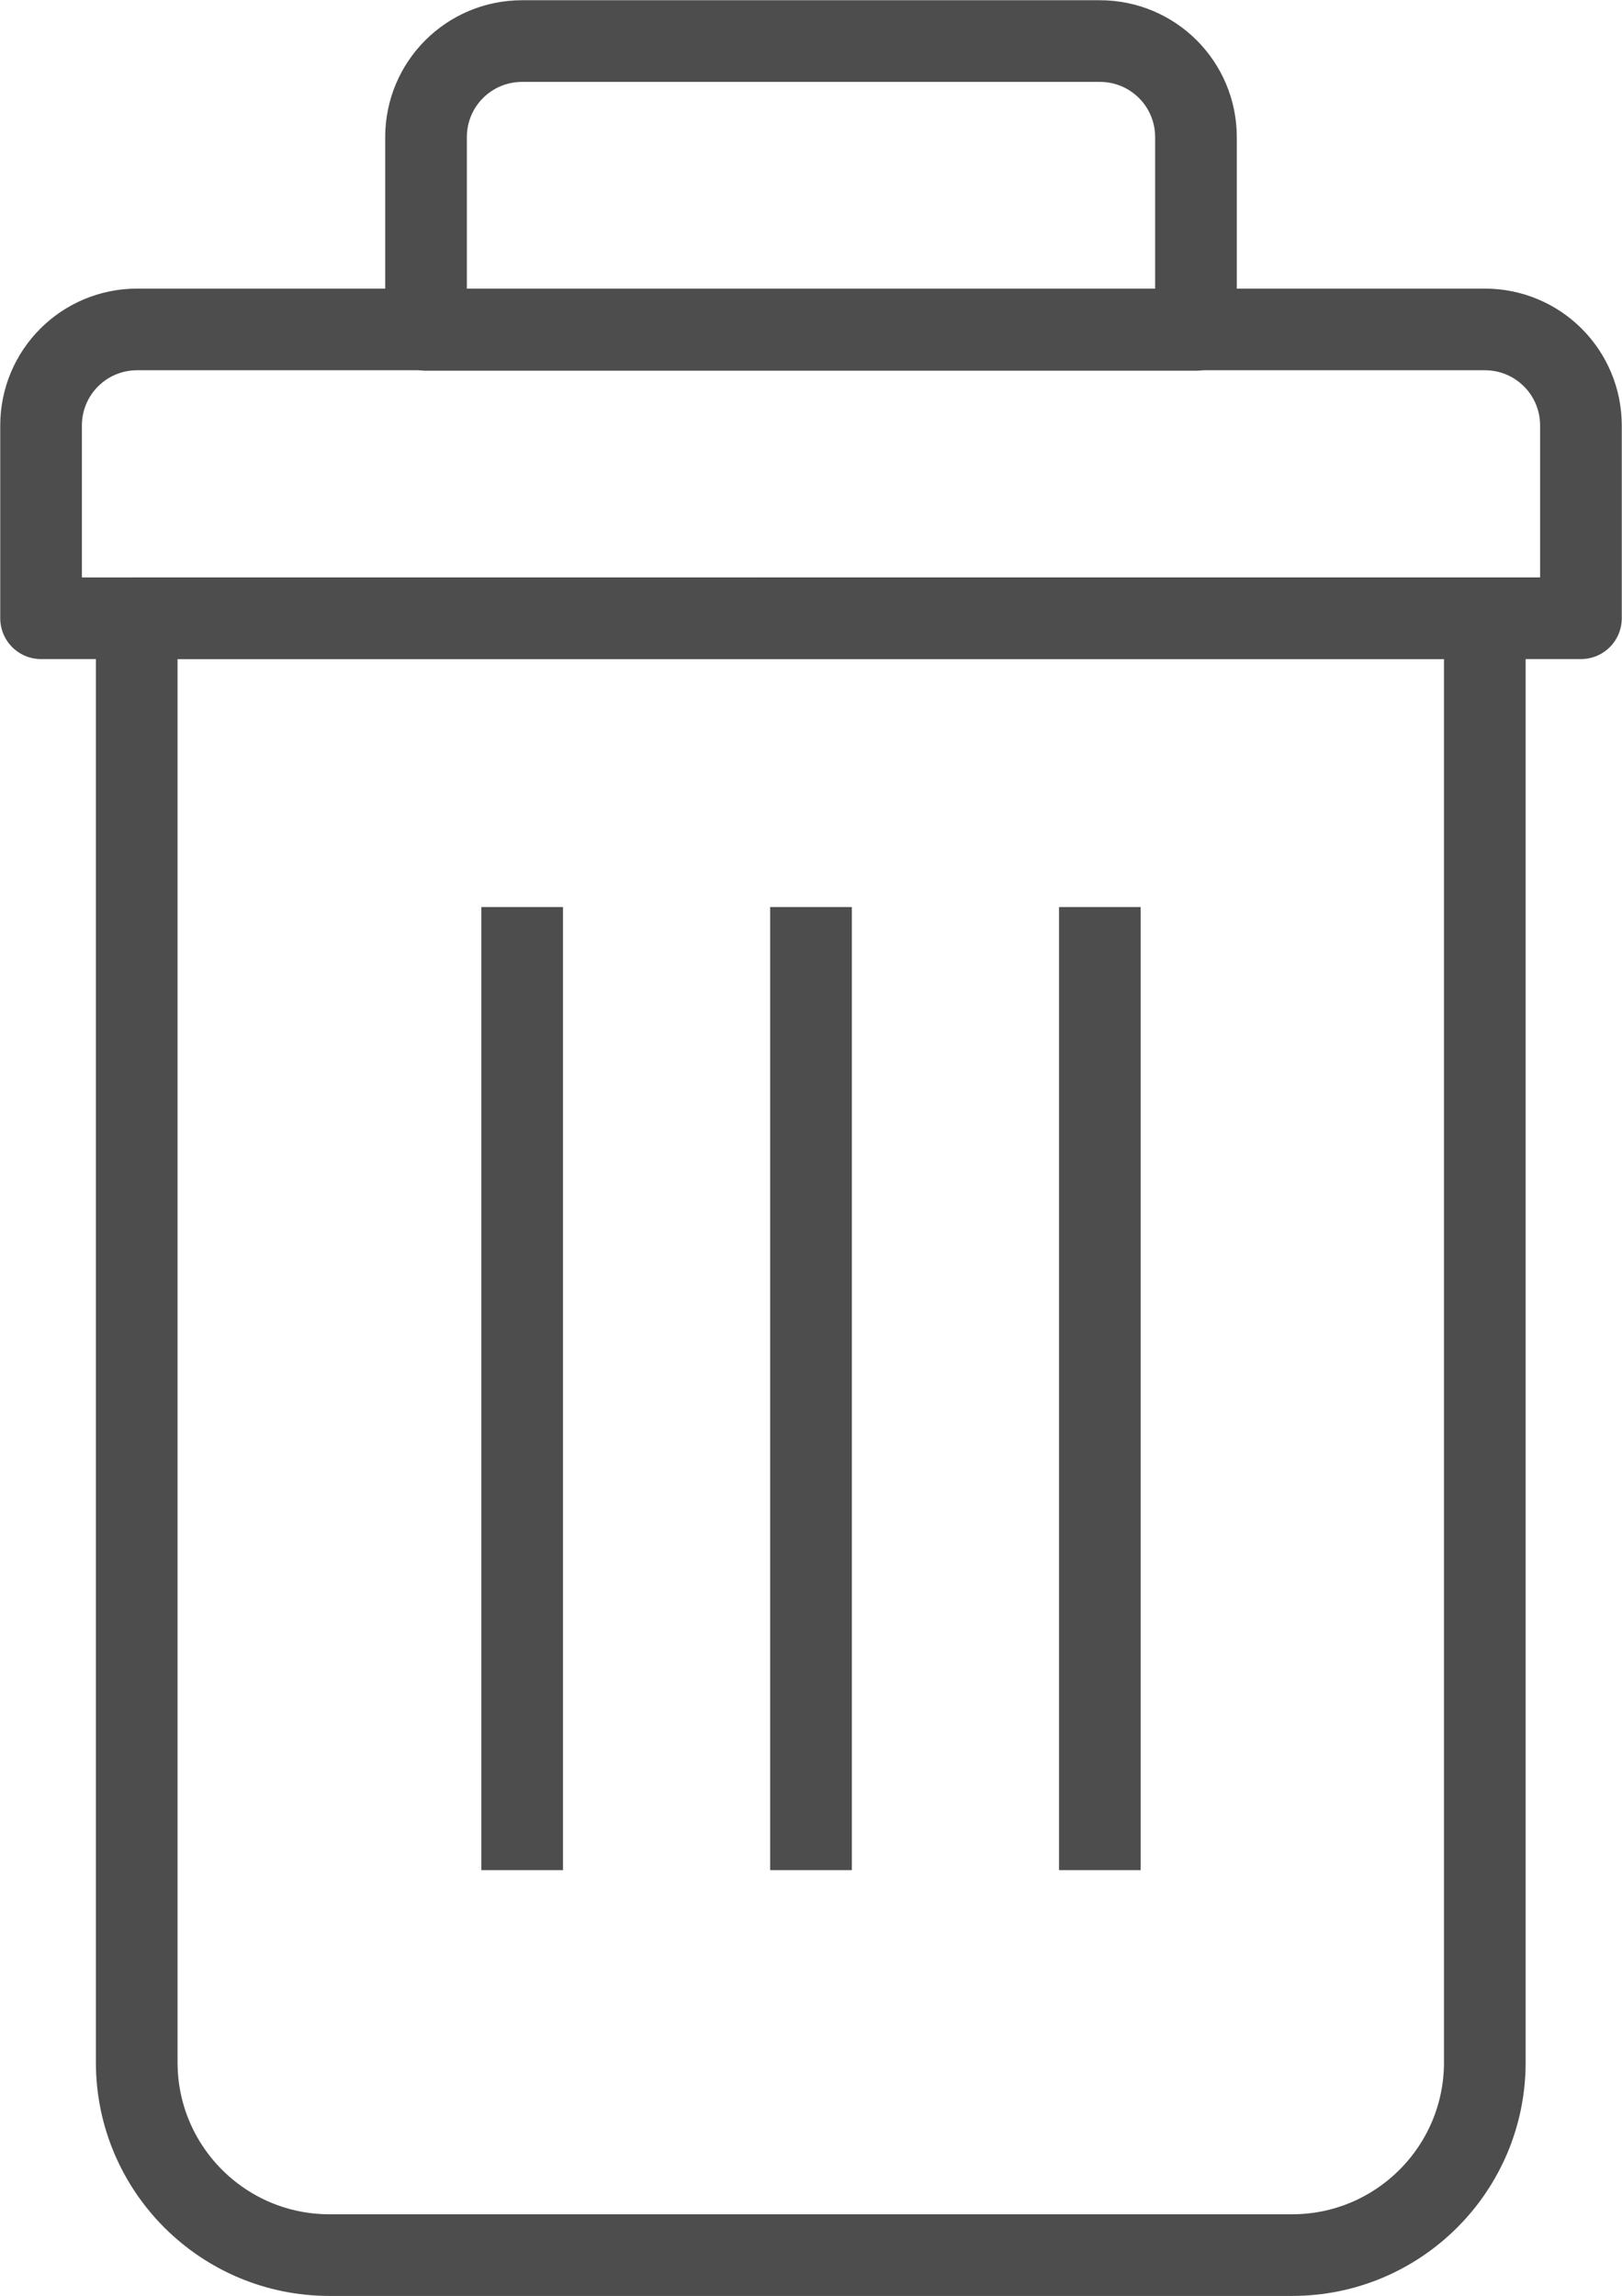
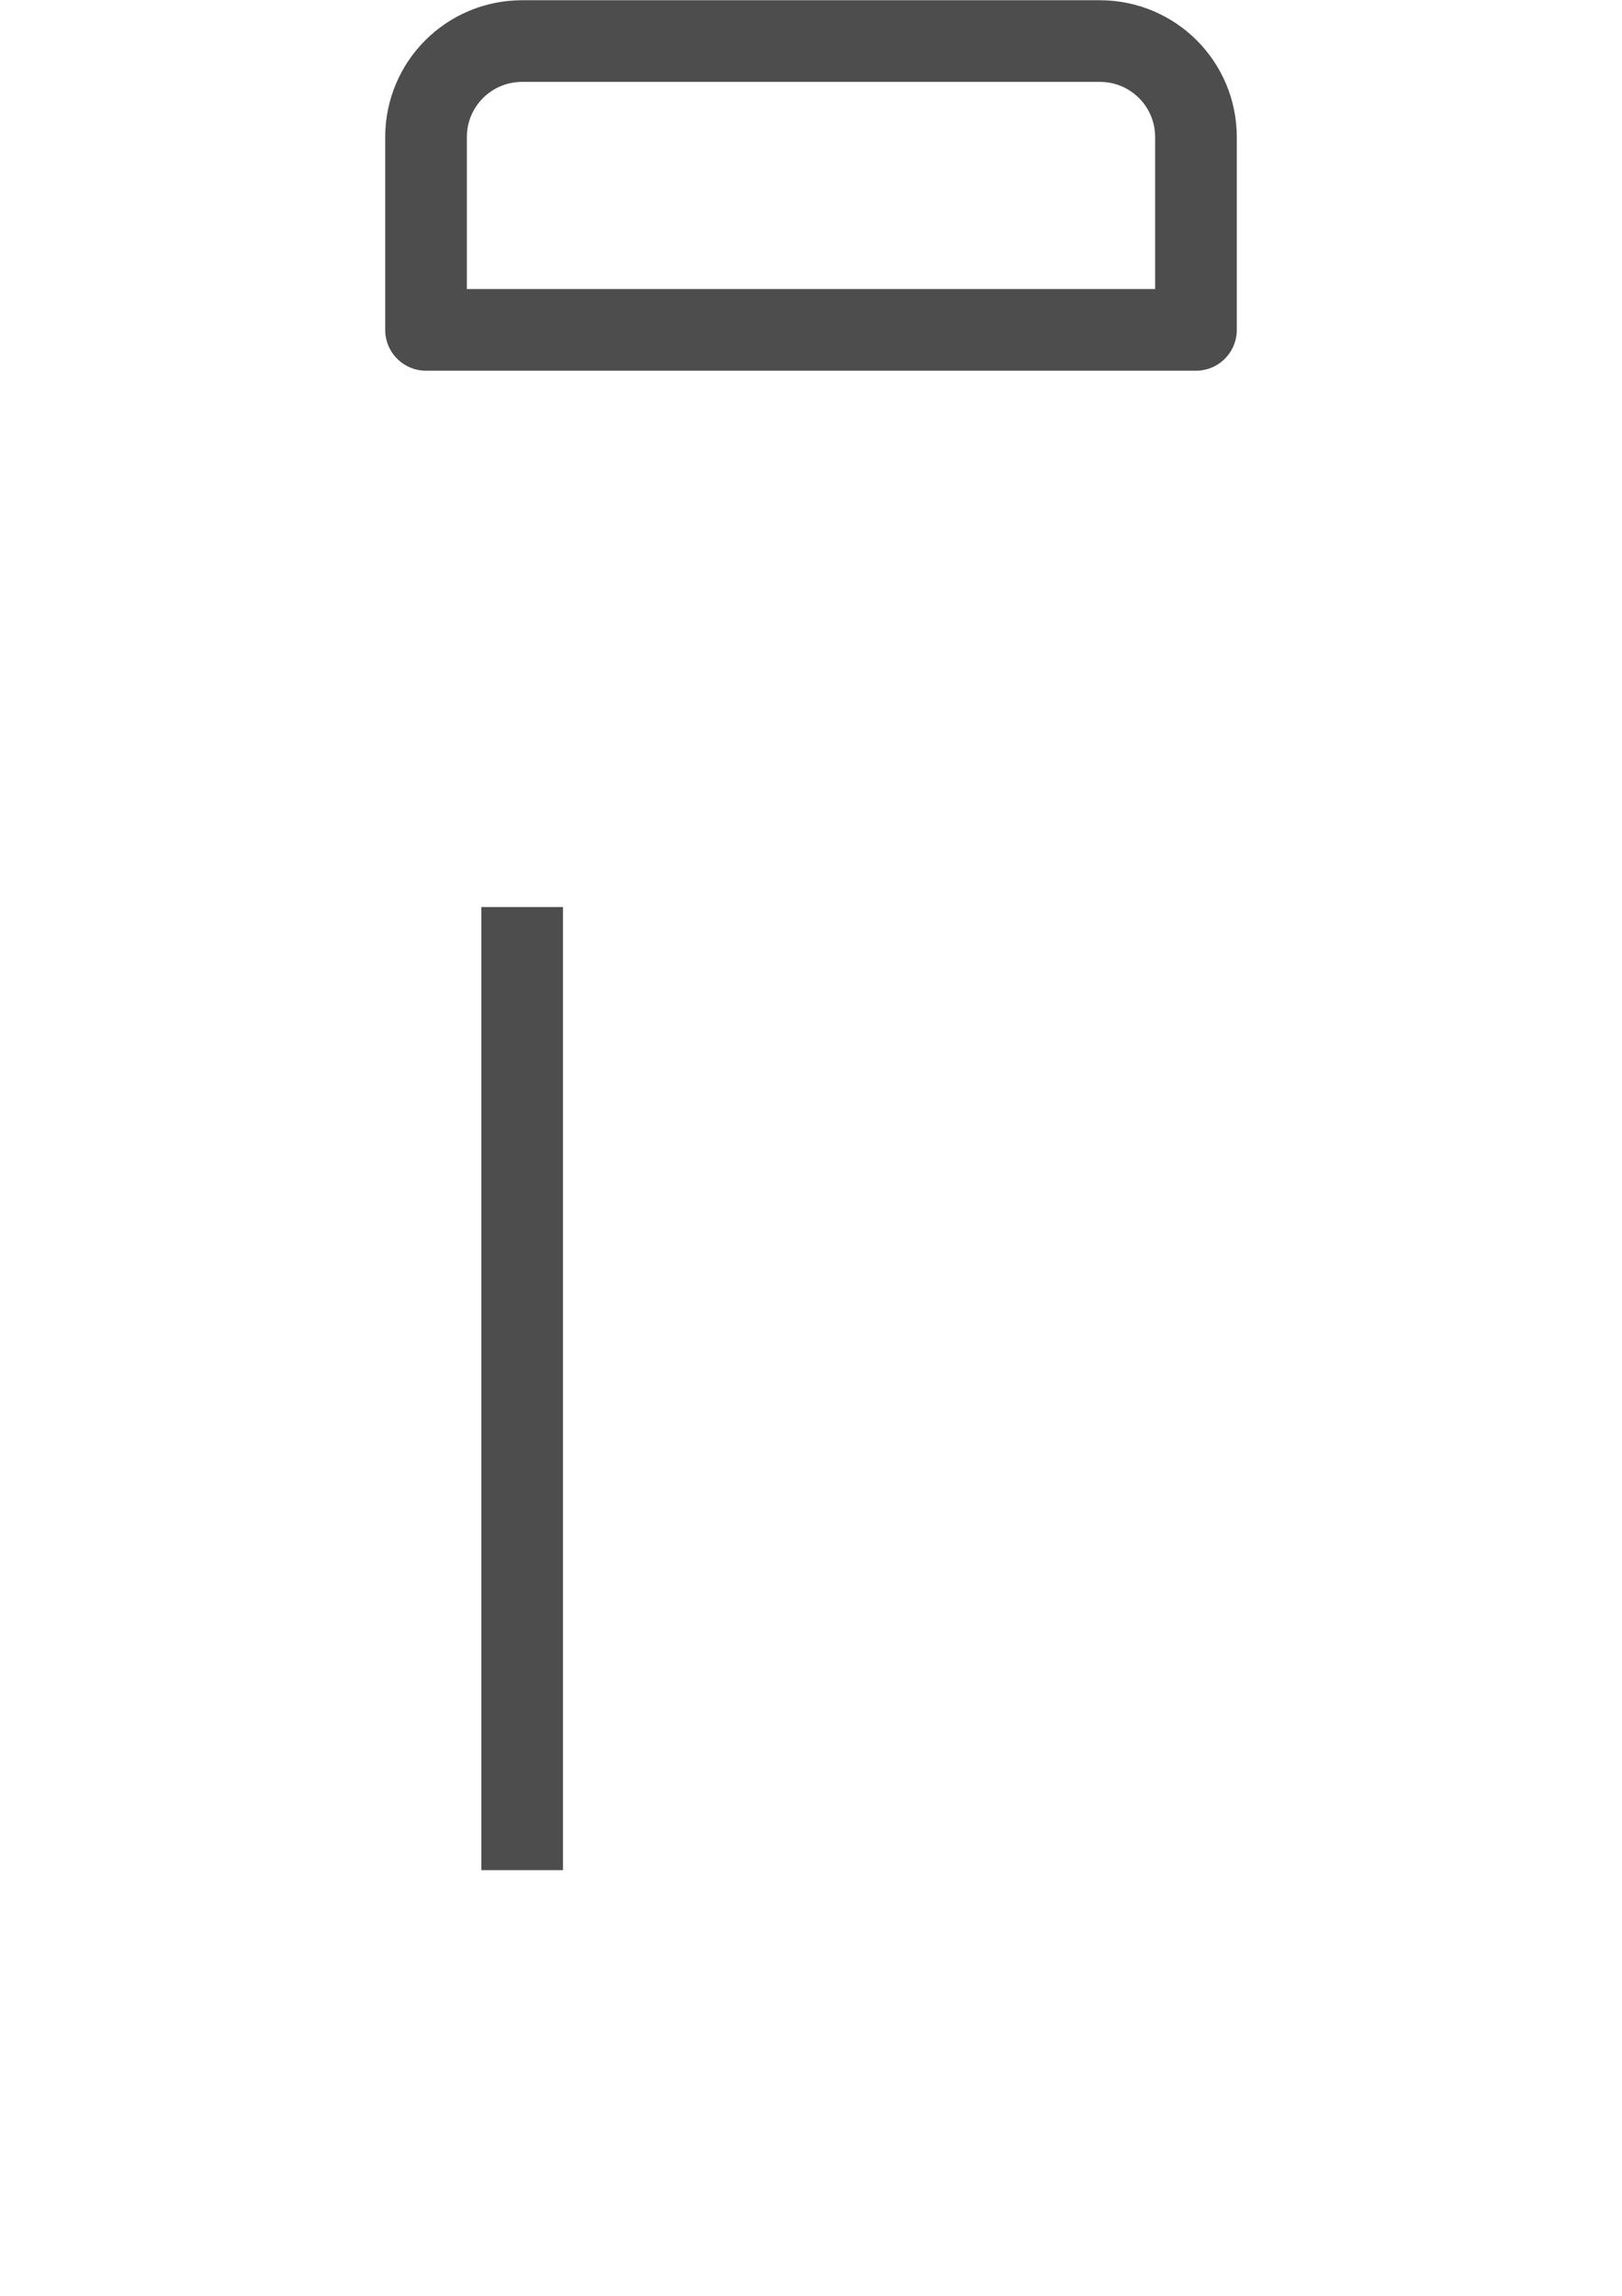
<svg xmlns="http://www.w3.org/2000/svg" id="Layer_2" width="34.76" height="49.2" viewBox="0 0 34.76 49.2">
  <defs>
    <style>.cls-1{fill:none;stroke:#4d4d4d;stroke-linejoin:round;stroke-width:1.75px;}</style>
  </defs>
  <g id="Layer_1-2">
    <g>
-       <path class="cls-1" d="m2.94,13.25h28.88v30.95c0,2.28-1.85,4.13-4.13,4.13H7.06c-2.28,0-4.13-1.85-4.13-4.13V13.25h0Z" />
-       <path class="cls-1" d="m2.94,7.06h28.88c1.14,0,2.06.92,2.06,2.06v4.13H.88v-4.13c0-1.14.92-2.06,2.06-2.06Z" />
      <path class="cls-1" d="m11.19.88h12.38c1.14,0,2.06.92,2.06,2.06v4.13H9.13V2.94c0-1.14.92-2.06,2.06-2.06Z" />
      <line class="cls-1" x1="11.19" y1="19.44" x2="11.19" y2="40.08" />
-       <line class="cls-1" x1="17.38" y1="19.44" x2="17.38" y2="40.08" />
-       <line class="cls-1" x1="23.57" y1="19.44" x2="23.57" y2="40.08" />
    </g>
  </g>
</svg>